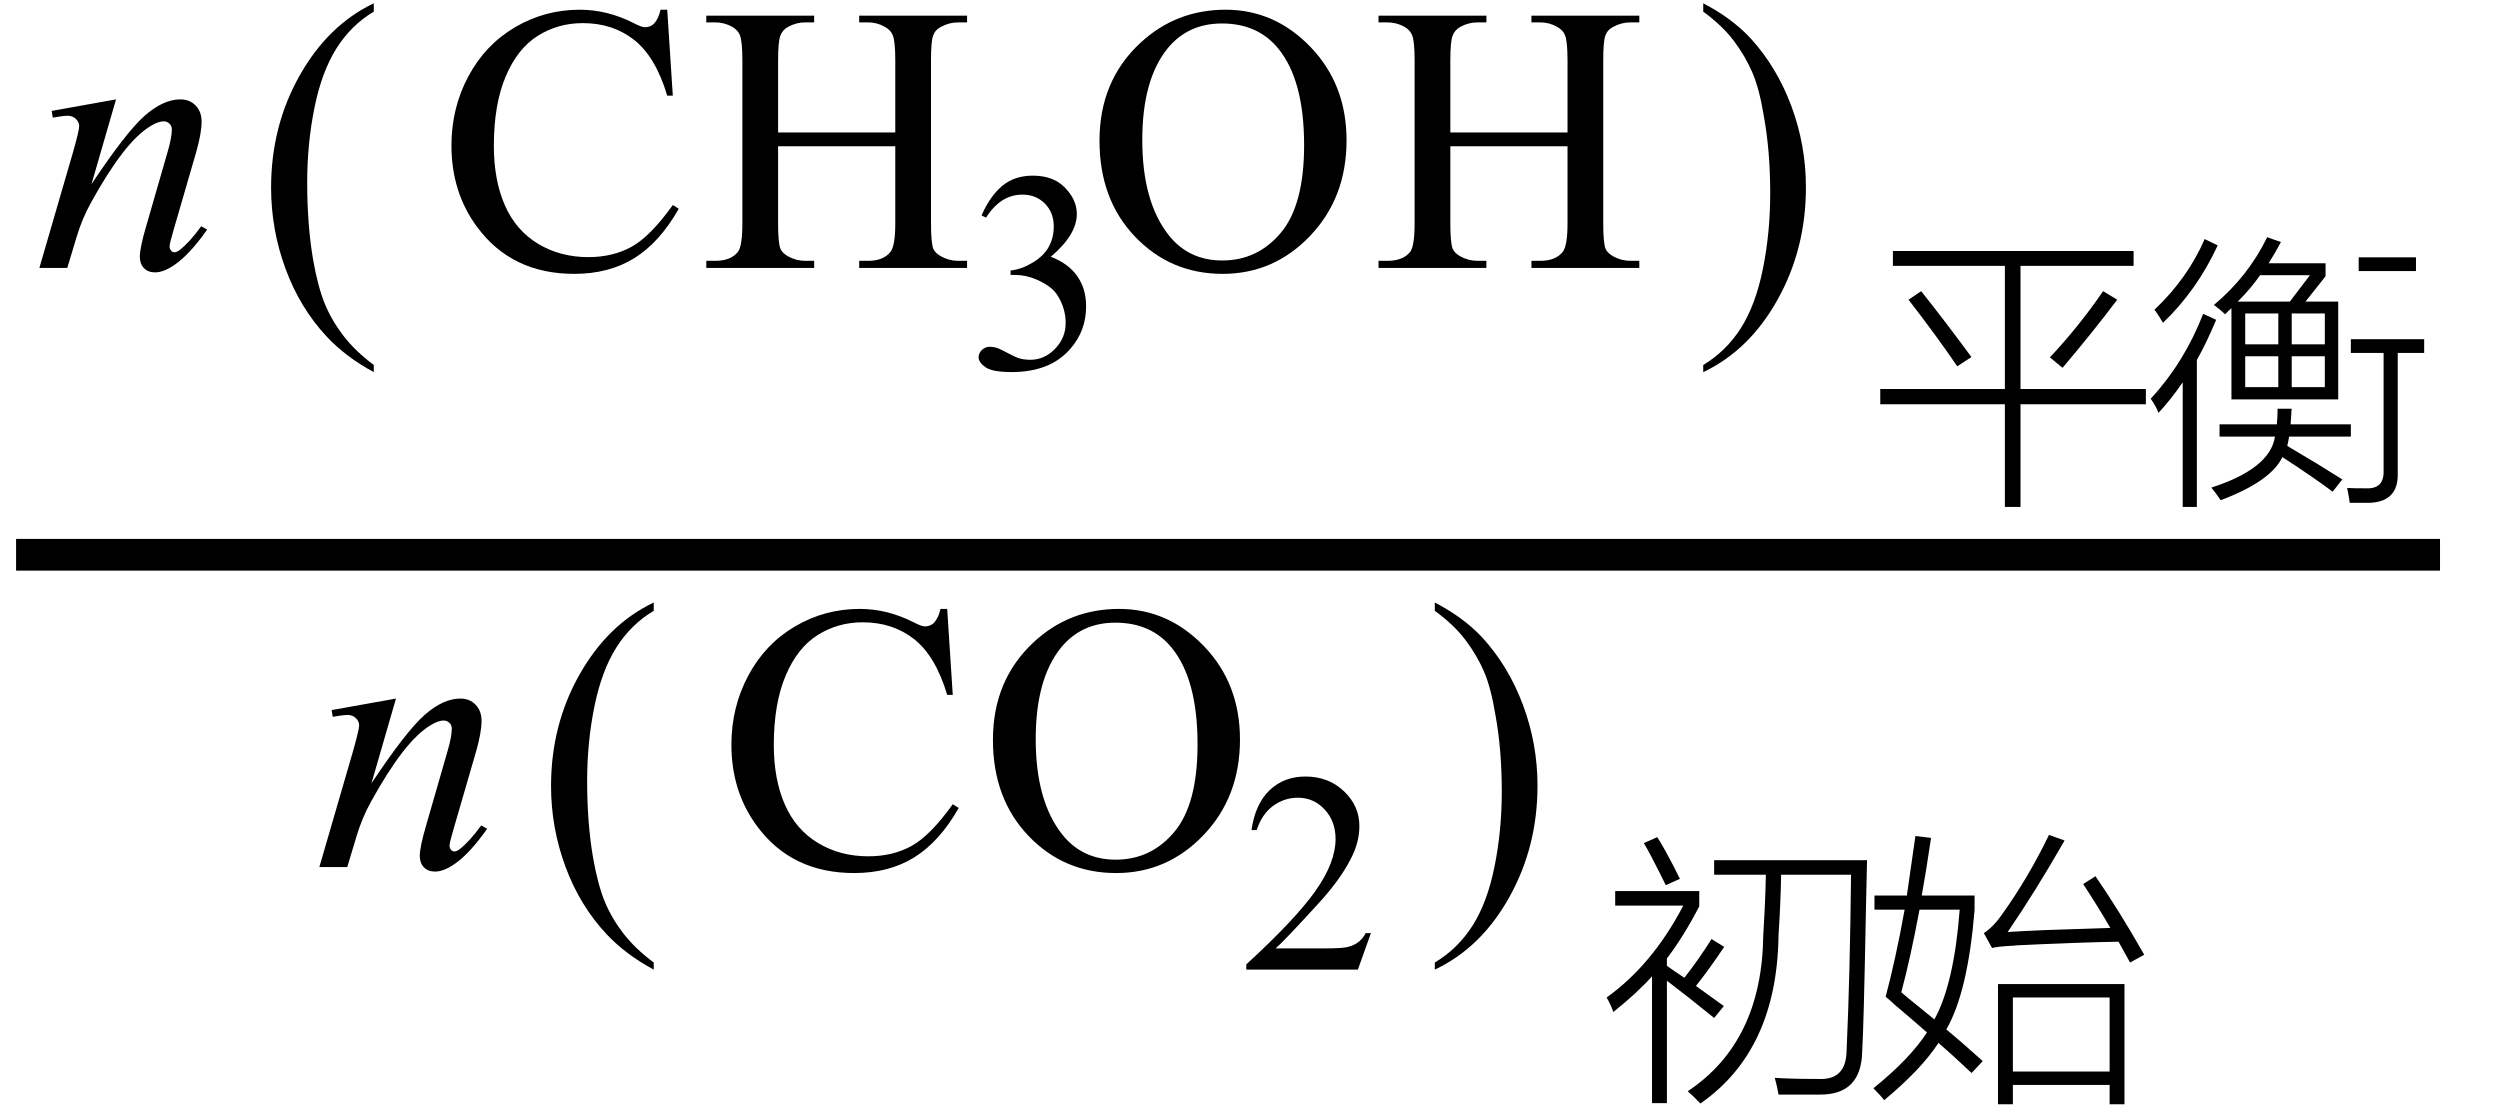
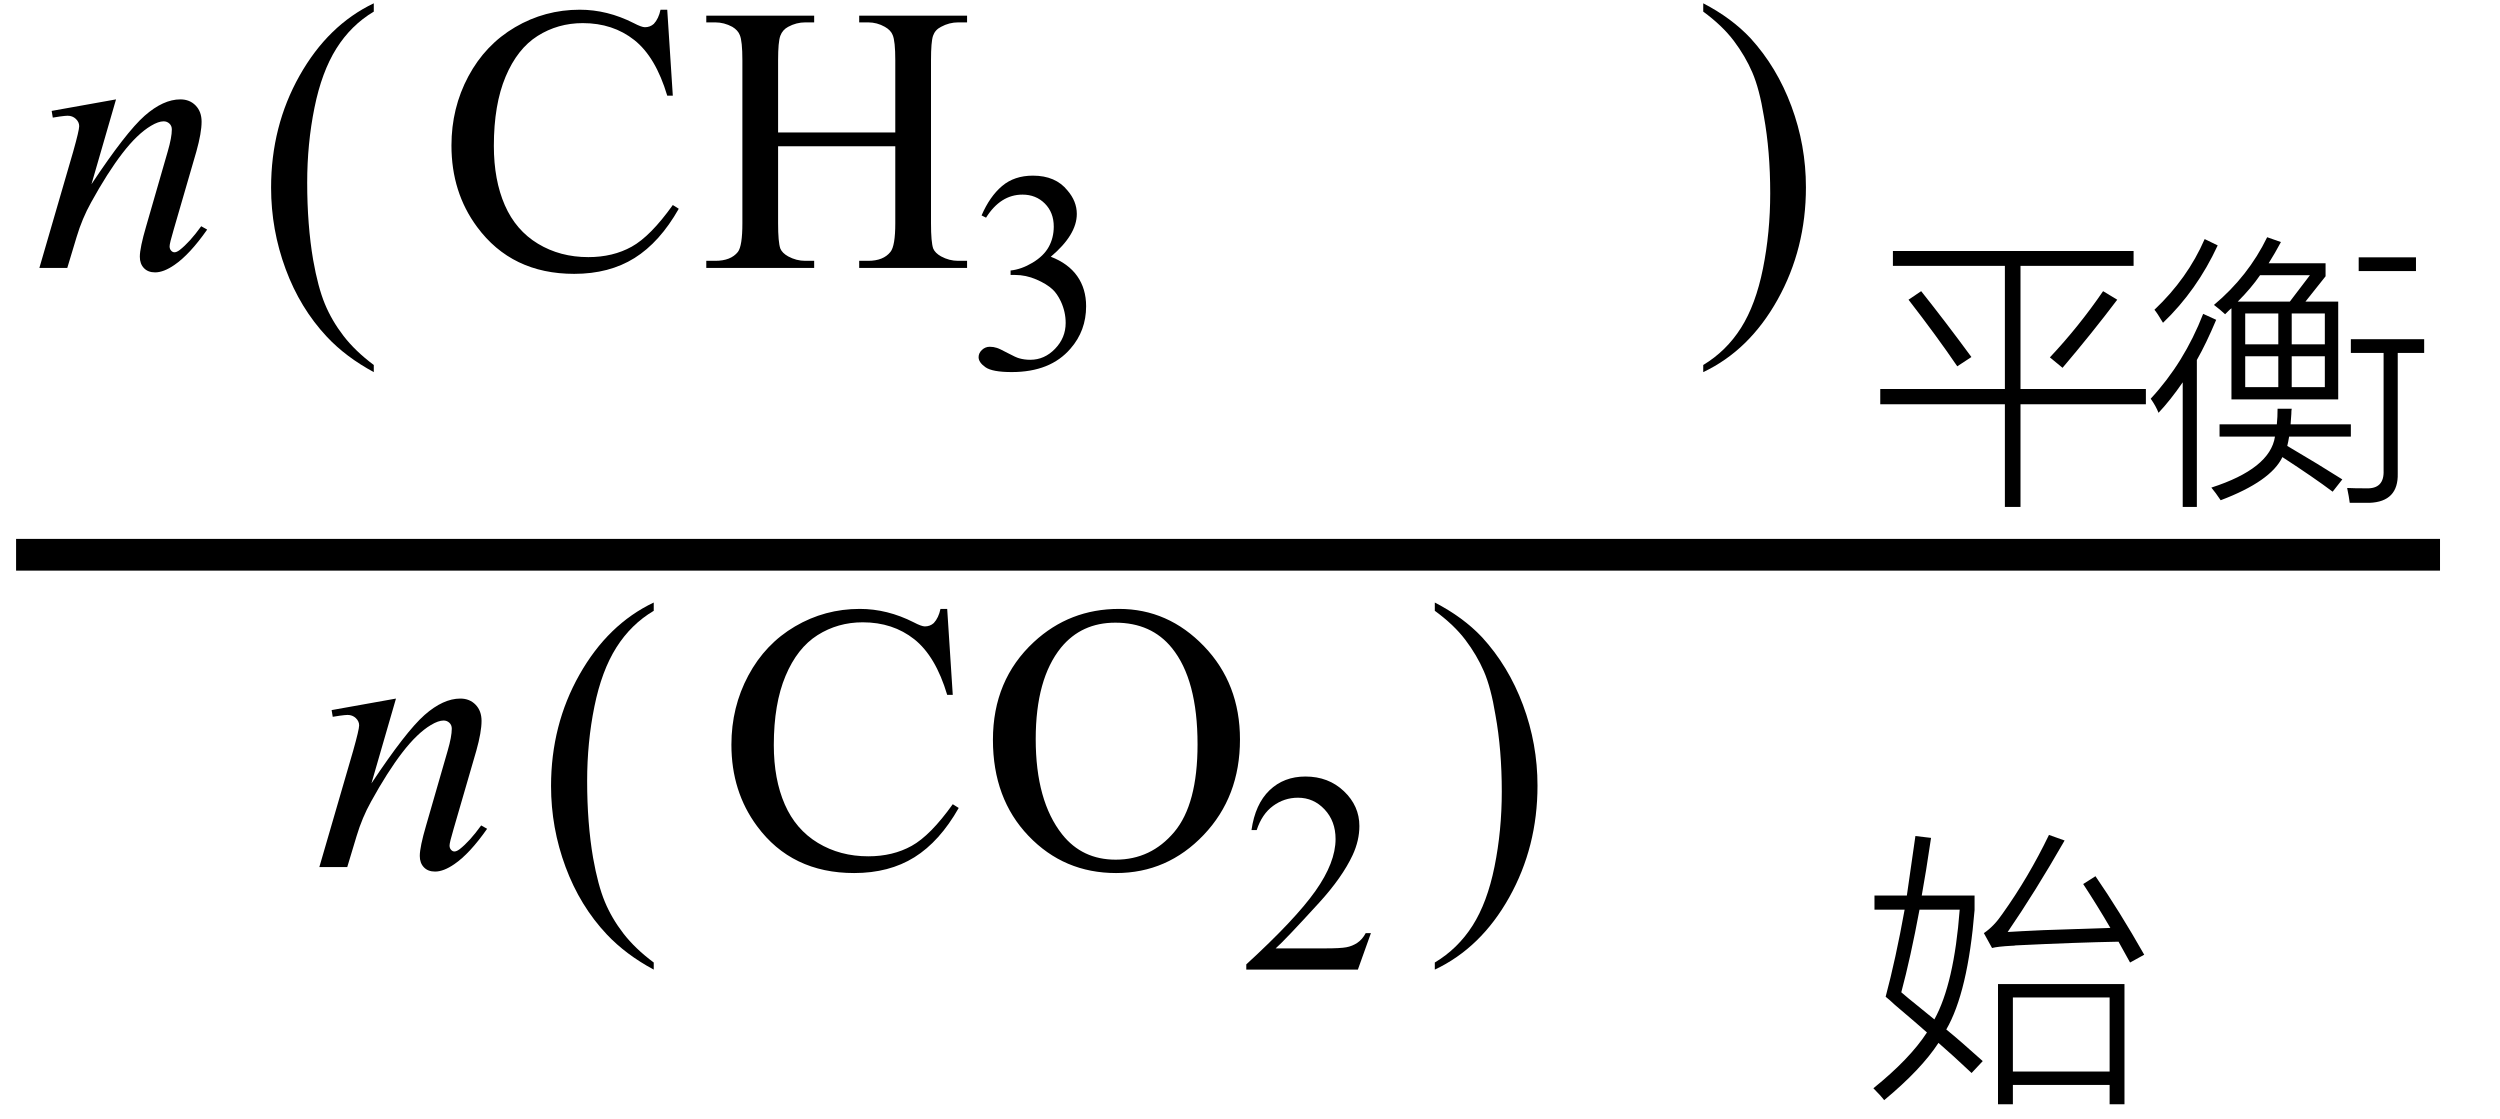
<svg xmlns="http://www.w3.org/2000/svg" stroke-dasharray="none" shape-rendering="auto" font-family="'Dialog'" width="105" text-rendering="auto" fill-opacity="1" contentScriptType="text/ecmascript" color-interpolation="auto" color-rendering="auto" preserveAspectRatio="xMidYMid meet" font-size="12" fill="black" stroke="black" image-rendering="auto" stroke-miterlimit="10" zoomAndPan="magnify" version="1.0" stroke-linecap="square" stroke-linejoin="miter" contentStyleType="text/css" font-style="normal" height="47" stroke-width="1" stroke-dashoffset="0" font-weight="normal" stroke-opacity="1">
  <defs id="genericDefs" />
  <g>
    <g text-rendering="optimizeLegibility" stroke-width="1.333" color-interpolation="linearRGB" color-rendering="optimizeQuality" image-rendering="optimizeQuality">
      <line y2="23.3" fill="none" x1="1.342" x2="101.814" y1="23.3" />
      <path d="M3.531 -7.078 L2.5 -3.516 Q3.953 -5.703 4.734 -6.391 Q5.516 -7.078 6.234 -7.078 Q6.625 -7.078 6.875 -6.82 Q7.125 -6.562 7.125 -6.141 Q7.125 -5.672 6.906 -4.891 L5.953 -1.609 Q5.781 -1.031 5.781 -0.906 Q5.781 -0.797 5.844 -0.727 Q5.906 -0.656 5.984 -0.656 Q6.078 -0.656 6.203 -0.75 Q6.625 -1.078 7.109 -1.75 L7.359 -1.609 Q6.625 -0.562 5.984 -0.125 Q5.531 0.188 5.172 0.188 Q4.875 0.188 4.703 0.008 Q4.531 -0.172 4.531 -0.469 Q4.531 -0.844 4.797 -1.75 L5.703 -4.891 Q5.875 -5.484 5.875 -5.812 Q5.875 -5.969 5.773 -6.062 Q5.672 -6.156 5.531 -6.156 Q5.312 -6.156 5 -5.969 Q4.422 -5.625 3.797 -4.812 Q3.172 -4 2.484 -2.75 Q2.109 -2.078 1.875 -1.297 L1.484 0 L0.312 0 L1.734 -4.891 Q1.984 -5.781 1.984 -5.953 Q1.984 -6.125 1.844 -6.258 Q1.703 -6.391 1.5 -6.391 Q1.406 -6.391 1.172 -6.359 L0.875 -6.312 L0.828 -6.594 L3.531 -7.078 Z" stroke-width="1" transform="translate(1.342,11.252)" stroke="none" />
    </g>
    <g text-rendering="optimizeLegibility" transform="translate(10.73,11.981) matrix(1,0,0,1.066,0,0)" color-rendering="optimizeQuality" color-interpolation="linearRGB" image-rendering="optimizeQuality">
      <path d="M4.969 3.141 L4.969 3.422 Q3.797 2.828 3 2.031 Q1.875 0.906 1.266 -0.641 Q0.656 -2.188 0.656 -3.844 Q0.656 -6.266 1.852 -8.258 Q3.047 -10.25 4.969 -11.109 L4.969 -10.781 Q4.016 -10.25 3.398 -9.328 Q2.781 -8.406 2.477 -6.992 Q2.172 -5.578 2.172 -4.047 Q2.172 -2.375 2.422 -1 Q2.625 0.078 2.914 0.734 Q3.203 1.391 3.695 1.992 Q4.188 2.594 4.969 3.141 Z" stroke="none" />
    </g>
    <g text-rendering="optimizeLegibility" transform="translate(18.383,11.252)" color-rendering="optimizeQuality" color-interpolation="linearRGB" image-rendering="optimizeQuality">
      <path d="M9.641 -10.844 L9.875 -7.234 L9.641 -7.234 Q9.156 -8.859 8.258 -9.57 Q7.359 -10.281 6.094 -10.281 Q5.047 -10.281 4.195 -9.742 Q3.344 -9.203 2.852 -8.031 Q2.359 -6.859 2.359 -5.125 Q2.359 -3.688 2.82 -2.633 Q3.281 -1.578 4.211 -1.016 Q5.141 -0.453 6.328 -0.453 Q7.359 -0.453 8.148 -0.891 Q8.938 -1.328 9.875 -2.641 L10.125 -2.484 Q9.328 -1.078 8.266 -0.414 Q7.203 0.25 5.734 0.25 Q3.109 0.25 1.656 -1.719 Q0.578 -3.172 0.578 -5.141 Q0.578 -6.719 1.289 -8.047 Q2 -9.375 3.25 -10.109 Q4.5 -10.844 5.969 -10.844 Q7.125 -10.844 8.234 -10.281 Q8.562 -10.109 8.703 -10.109 Q8.922 -10.109 9.078 -10.25 Q9.281 -10.469 9.359 -10.844 L9.641 -10.844 ZM14.297 -5.688 L19.219 -5.688 L19.219 -8.719 Q19.219 -9.531 19.109 -9.781 Q19.031 -9.984 18.781 -10.125 Q18.453 -10.312 18.078 -10.312 L17.703 -10.312 L17.703 -10.594 L22.234 -10.594 L22.234 -10.312 L21.859 -10.312 Q21.484 -10.312 21.141 -10.125 Q20.891 -10 20.805 -9.75 Q20.719 -9.5 20.719 -8.719 L20.719 -1.875 Q20.719 -1.078 20.812 -0.812 Q20.891 -0.625 21.141 -0.484 Q21.484 -0.297 21.859 -0.297 L22.234 -0.297 L22.234 0 L17.703 0 L17.703 -0.297 L18.078 -0.297 Q18.719 -0.297 19.016 -0.672 Q19.219 -0.922 19.219 -1.875 L19.219 -5.109 L14.297 -5.109 L14.297 -1.875 Q14.297 -1.078 14.391 -0.812 Q14.469 -0.625 14.719 -0.484 Q15.062 -0.297 15.438 -0.297 L15.812 -0.297 L15.812 0 L11.281 0 L11.281 -0.297 L11.656 -0.297 Q12.312 -0.297 12.609 -0.672 Q12.797 -0.922 12.797 -1.875 L12.797 -8.719 Q12.797 -9.531 12.688 -9.781 Q12.609 -9.984 12.375 -10.125 Q12.031 -10.312 11.656 -10.312 L11.281 -10.312 L11.281 -10.594 L15.812 -10.594 L15.812 -10.312 L15.438 -10.312 Q15.062 -10.312 14.719 -10.125 Q14.484 -10 14.391 -9.75 Q14.297 -9.5 14.297 -8.719 L14.297 -5.688 Z" stroke="none" />
    </g>
    <g text-rendering="optimizeLegibility" transform="translate(40.617,15.486)" color-rendering="optimizeQuality" color-interpolation="linearRGB" image-rendering="optimizeQuality">
      <path d="M0.609 -6.438 Q0.953 -7.234 1.469 -7.672 Q1.984 -8.109 2.766 -8.109 Q3.719 -8.109 4.219 -7.484 Q4.609 -7.031 4.609 -6.5 Q4.609 -5.625 3.516 -4.703 Q4.25 -4.422 4.625 -3.891 Q5 -3.359 5 -2.625 Q5 -1.594 4.344 -0.844 Q3.5 0.141 1.875 0.141 Q1.062 0.141 0.773 -0.062 Q0.484 -0.266 0.484 -0.484 Q0.484 -0.656 0.625 -0.789 Q0.766 -0.922 0.953 -0.922 Q1.109 -0.922 1.25 -0.875 Q1.359 -0.844 1.711 -0.656 Q2.062 -0.469 2.188 -0.438 Q2.406 -0.375 2.656 -0.375 Q3.25 -0.375 3.695 -0.836 Q4.141 -1.297 4.141 -1.922 Q4.141 -2.391 3.938 -2.828 Q3.781 -3.156 3.594 -3.328 Q3.344 -3.562 2.906 -3.75 Q2.469 -3.938 2.016 -3.938 L1.828 -3.938 L1.828 -4.125 Q2.281 -4.172 2.75 -4.453 Q3.219 -4.734 3.43 -5.117 Q3.641 -5.5 3.641 -5.969 Q3.641 -6.562 3.266 -6.938 Q2.891 -7.312 2.328 -7.312 Q1.406 -7.312 0.797 -6.344 L0.609 -6.438 Z" stroke="none" />
    </g>
    <g text-rendering="optimizeLegibility" transform="translate(45.617,11.252)" color-rendering="optimizeQuality" color-interpolation="linearRGB" image-rendering="optimizeQuality">
-       <path d="M5.859 -10.844 Q7.922 -10.844 9.43 -9.273 Q10.938 -7.703 10.938 -5.359 Q10.938 -2.953 9.414 -1.352 Q7.891 0.25 5.734 0.25 Q3.547 0.25 2.055 -1.312 Q0.562 -2.875 0.562 -5.344 Q0.562 -7.859 2.281 -9.453 Q3.781 -10.844 5.859 -10.844 ZM5.703 -10.266 Q4.281 -10.266 3.422 -9.219 Q2.359 -7.906 2.359 -5.375 Q2.359 -2.781 3.469 -1.375 Q4.312 -0.312 5.719 -0.312 Q7.203 -0.312 8.18 -1.477 Q9.156 -2.641 9.156 -5.156 Q9.156 -7.875 8.078 -9.203 Q7.219 -10.266 5.703 -10.266 ZM15.297 -5.688 L20.219 -5.688 L20.219 -8.719 Q20.219 -9.531 20.109 -9.781 Q20.031 -9.984 19.781 -10.125 Q19.453 -10.312 19.078 -10.312 L18.703 -10.312 L18.703 -10.594 L23.234 -10.594 L23.234 -10.312 L22.859 -10.312 Q22.484 -10.312 22.141 -10.125 Q21.891 -10 21.805 -9.75 Q21.719 -9.5 21.719 -8.719 L21.719 -1.875 Q21.719 -1.078 21.812 -0.812 Q21.891 -0.625 22.141 -0.484 Q22.484 -0.297 22.859 -0.297 L23.234 -0.297 L23.234 0 L18.703 0 L18.703 -0.297 L19.078 -0.297 Q19.719 -0.297 20.016 -0.672 Q20.219 -0.922 20.219 -1.875 L20.219 -5.109 L15.297 -5.109 L15.297 -1.875 Q15.297 -1.078 15.391 -0.812 Q15.469 -0.625 15.719 -0.484 Q16.062 -0.297 16.438 -0.297 L16.812 -0.297 L16.812 0 L12.281 0 L12.281 -0.297 L12.656 -0.297 Q13.312 -0.297 13.609 -0.672 Q13.797 -0.922 13.797 -1.875 L13.797 -8.719 Q13.797 -9.531 13.688 -9.781 Q13.609 -9.984 13.375 -10.125 Q13.031 -10.312 12.656 -10.312 L12.281 -10.312 L12.281 -10.594 L16.812 -10.594 L16.812 -10.312 L16.438 -10.312 Q16.062 -10.312 15.719 -10.125 Q15.484 -10 15.391 -9.75 Q15.297 -9.5 15.297 -8.719 L15.297 -5.688 Z" stroke="none" />
-     </g>
+       </g>
    <g text-rendering="optimizeLegibility" transform="translate(71.177,11.981) matrix(1,0,0,1.066,0,0)" color-rendering="optimizeQuality" color-interpolation="linearRGB" image-rendering="optimizeQuality">
      <path d="M0.359 -10.781 L0.359 -11.109 Q1.547 -10.531 2.344 -9.734 Q3.453 -8.594 4.062 -7.055 Q4.672 -5.516 4.672 -3.859 Q4.672 -1.438 3.484 0.562 Q2.297 2.562 0.359 3.422 L0.359 3.141 Q1.328 2.594 1.945 1.68 Q2.562 0.766 2.867 -0.656 Q3.172 -2.078 3.172 -3.625 Q3.172 -5.281 2.906 -6.656 Q2.719 -7.734 2.422 -8.383 Q2.125 -9.031 1.641 -9.633 Q1.156 -10.234 0.359 -10.781 Z" stroke="none" />
    </g>
    <g text-rendering="optimizeLegibility" transform="translate(78.533,19.807)" color-rendering="optimizeQuality" color-interpolation="linearRGB" image-rendering="optimizeQuality">
      <path d="M0.969 -9.266 L11.078 -9.266 L11.078 -8.641 L6.328 -8.641 L6.328 -3.469 L11.594 -3.469 L11.594 -2.828 L6.328 -2.828 L6.328 1.484 L5.672 1.484 L5.672 -2.828 L0.438 -2.828 L0.438 -3.469 L5.672 -3.469 L5.672 -8.641 L0.969 -8.641 L0.969 -9.266 ZM8.094 -4.359 L7.562 -4.797 Q8.781 -6.094 9.797 -7.578 L10.391 -7.219 Q9.328 -5.812 8.094 -4.359 ZM1.625 -7.219 L2.156 -7.578 Q3.188 -6.281 4.266 -4.812 L3.672 -4.422 Q2.812 -5.688 1.625 -7.219 Z" stroke="none" />
    </g>
    <g text-rendering="optimizeLegibility" transform="translate(90.127,19.807)" color-rendering="optimizeQuality" color-interpolation="linearRGB" image-rendering="optimizeQuality">
      <path d="M3.328 -6.609 Q3.109 -6.812 2.859 -7 Q4.297 -8.203 5.094 -9.844 L5.672 -9.641 Q5.422 -9.172 5.156 -8.75 L7.547 -8.75 L7.547 -8.203 L6.703 -7.141 L8.078 -7.141 L8.078 -3.031 L3.594 -3.031 L3.594 -6.859 Q3.547 -6.828 3.453 -6.734 Q3.375 -6.656 3.328 -6.609 ZM7.844 0.844 Q7.078 0.266 5.734 -0.609 Q5.25 0.406 3.141 1.203 Q2.922 0.875 2.75 0.672 Q5.219 -0.125 5.422 -1.469 L3.094 -1.469 L3.094 -1.984 L5.5 -1.984 Q5.531 -2.281 5.531 -2.641 L6.125 -2.641 Q6.109 -2.562 6.109 -2.422 Q6.094 -2.125 6.078 -1.984 L8.609 -1.984 L8.609 -1.469 L6.016 -1.469 Q5.984 -1.266 5.938 -1.078 Q7.266 -0.297 8.25 0.328 L7.844 0.844 ZM8.609 -5.562 L11.688 -5.562 L11.688 -4.984 L10.578 -4.984 L10.578 0.078 Q10.609 1.266 9.391 1.312 Q9.078 1.312 8.562 1.312 Q8.531 1.062 8.453 0.688 Q8.75 0.703 9.25 0.703 Q10.016 0.734 9.984 -0.047 L9.984 -4.984 L8.609 -4.984 L8.609 -5.562 ZM0.531 -2.469 Q0.422 -2.75 0.203 -3.062 Q1.609 -4.578 2.406 -6.625 L2.953 -6.375 Q2.531 -5.375 2.141 -4.688 L2.141 1.484 L1.547 1.484 L1.547 -3.75 Q1.031 -3 0.531 -2.469 ZM0.719 -6.25 Q0.469 -6.672 0.359 -6.797 Q1.75 -8.109 2.469 -9.766 L3.016 -9.5 Q2.141 -7.609 0.719 -6.25 ZM6.891 -8.25 L4.797 -8.25 Q4.422 -7.703 3.859 -7.141 L6.047 -7.141 L6.891 -8.25 ZM4.172 -4.844 L4.172 -3.547 L5.562 -3.547 L5.562 -4.844 L4.172 -4.844 ZM6.125 -4.844 L6.125 -3.547 L7.516 -3.547 L7.516 -4.844 L6.125 -4.844 ZM7.516 -6.641 L6.125 -6.641 L6.125 -5.344 L7.516 -5.344 L7.516 -6.641 ZM4.172 -6.641 L4.172 -5.344 L5.562 -5.344 L5.562 -6.641 L4.172 -6.641 ZM8.938 -9 L11.344 -9 L11.344 -8.422 L8.938 -8.422 L8.938 -9 Z" stroke="none" />
    </g>
    <g text-rendering="optimizeLegibility" transform="translate(13.1,36.418)" color-rendering="optimizeQuality" color-interpolation="linearRGB" image-rendering="optimizeQuality">
      <path d="M3.531 -7.078 L2.5 -3.516 Q3.953 -5.703 4.734 -6.391 Q5.516 -7.078 6.234 -7.078 Q6.625 -7.078 6.875 -6.82 Q7.125 -6.562 7.125 -6.141 Q7.125 -5.672 6.906 -4.891 L5.953 -1.609 Q5.781 -1.031 5.781 -0.906 Q5.781 -0.797 5.844 -0.727 Q5.906 -0.656 5.984 -0.656 Q6.078 -0.656 6.203 -0.75 Q6.625 -1.078 7.109 -1.75 L7.359 -1.609 Q6.625 -0.562 5.984 -0.125 Q5.531 0.188 5.172 0.188 Q4.875 0.188 4.703 0.008 Q4.531 -0.172 4.531 -0.469 Q4.531 -0.844 4.797 -1.75 L5.703 -4.891 Q5.875 -5.484 5.875 -5.812 Q5.875 -5.969 5.773 -6.062 Q5.672 -6.156 5.531 -6.156 Q5.312 -6.156 5 -5.969 Q4.422 -5.625 3.797 -4.812 Q3.172 -4 2.484 -2.75 Q2.109 -2.078 1.875 -1.297 L1.484 0 L0.312 0 L1.734 -4.891 Q1.984 -5.781 1.984 -5.953 Q1.984 -6.125 1.844 -6.258 Q1.703 -6.391 1.5 -6.391 Q1.406 -6.391 1.172 -6.359 L0.875 -6.312 L0.828 -6.594 L3.531 -7.078 Z" stroke="none" />
    </g>
    <g text-rendering="optimizeLegibility" transform="translate(22.488,37.093) matrix(1,0,0,1.061,0,0)" color-rendering="optimizeQuality" color-interpolation="linearRGB" image-rendering="optimizeQuality">
      <path d="M4.969 3.141 L4.969 3.422 Q3.797 2.828 3 2.031 Q1.875 0.906 1.266 -0.641 Q0.656 -2.188 0.656 -3.844 Q0.656 -6.266 1.852 -8.258 Q3.047 -10.25 4.969 -11.109 L4.969 -10.781 Q4.016 -10.25 3.398 -9.328 Q2.781 -8.406 2.477 -6.992 Q2.172 -5.578 2.172 -4.047 Q2.172 -2.375 2.422 -1 Q2.625 0.078 2.914 0.734 Q3.203 1.391 3.695 1.992 Q4.188 2.594 4.969 3.141 Z" stroke="none" />
    </g>
    <g text-rendering="optimizeLegibility" transform="translate(30.141,36.418)" color-rendering="optimizeQuality" color-interpolation="linearRGB" image-rendering="optimizeQuality">
      <path d="M9.641 -10.844 L9.875 -7.234 L9.641 -7.234 Q9.156 -8.859 8.258 -9.57 Q7.359 -10.281 6.094 -10.281 Q5.047 -10.281 4.195 -9.742 Q3.344 -9.203 2.852 -8.031 Q2.359 -6.859 2.359 -5.125 Q2.359 -3.688 2.82 -2.633 Q3.281 -1.578 4.211 -1.016 Q5.141 -0.453 6.328 -0.453 Q7.359 -0.453 8.148 -0.891 Q8.938 -1.328 9.875 -2.641 L10.125 -2.484 Q9.328 -1.078 8.266 -0.414 Q7.203 0.25 5.734 0.25 Q3.109 0.25 1.656 -1.719 Q0.578 -3.172 0.578 -5.141 Q0.578 -6.719 1.289 -8.047 Q2 -9.375 3.25 -10.109 Q4.5 -10.844 5.969 -10.844 Q7.125 -10.844 8.234 -10.281 Q8.562 -10.109 8.703 -10.109 Q8.922 -10.109 9.078 -10.25 Q9.281 -10.469 9.359 -10.844 L9.641 -10.844 ZM16.859 -10.844 Q18.922 -10.844 20.43 -9.273 Q21.938 -7.703 21.938 -5.359 Q21.938 -2.953 20.414 -1.352 Q18.891 0.25 16.734 0.25 Q14.547 0.25 13.055 -1.312 Q11.562 -2.875 11.562 -5.344 Q11.562 -7.859 13.281 -9.453 Q14.781 -10.844 16.859 -10.844 ZM16.703 -10.266 Q15.281 -10.266 14.422 -9.219 Q13.359 -7.906 13.359 -5.375 Q13.359 -2.781 14.469 -1.375 Q15.312 -0.312 16.719 -0.312 Q18.203 -0.312 19.18 -1.477 Q20.156 -2.641 20.156 -5.156 Q20.156 -7.875 19.078 -9.203 Q18.219 -10.266 16.703 -10.266 Z" stroke="none" />
    </g>
    <g text-rendering="optimizeLegibility" transform="translate(52.078,40.723)" color-rendering="optimizeQuality" color-interpolation="linearRGB" image-rendering="optimizeQuality">
      <path d="M5.5 -1.531 L4.953 0 L0.266 0 L0.266 -0.219 Q2.328 -2.109 3.172 -3.305 Q4.016 -4.5 4.016 -5.484 Q4.016 -6.234 3.555 -6.727 Q3.094 -7.219 2.438 -7.219 Q1.859 -7.219 1.391 -6.875 Q0.922 -6.531 0.703 -5.859 L0.484 -5.859 Q0.641 -6.953 1.242 -7.531 Q1.844 -8.109 2.75 -8.109 Q3.719 -8.109 4.367 -7.492 Q5.016 -6.875 5.016 -6.031 Q5.016 -5.422 4.734 -4.812 Q4.297 -3.875 3.328 -2.812 Q1.875 -1.219 1.5 -0.891 L3.578 -0.891 Q4.219 -0.891 4.469 -0.938 Q4.719 -0.984 4.93 -1.125 Q5.141 -1.266 5.281 -1.531 L5.5 -1.531 Z" stroke="none" />
    </g>
    <g text-rendering="optimizeLegibility" transform="translate(59.903,37.093) matrix(1,0,0,1.061,0,0)" color-rendering="optimizeQuality" color-interpolation="linearRGB" image-rendering="optimizeQuality">
      <path d="M0.359 -10.781 L0.359 -11.109 Q1.547 -10.531 2.344 -9.734 Q3.453 -8.594 4.062 -7.055 Q4.672 -5.516 4.672 -3.859 Q4.672 -1.438 3.484 0.562 Q2.297 2.562 0.359 3.422 L0.359 3.141 Q1.328 2.594 1.945 1.68 Q2.562 0.766 2.867 -0.656 Q3.172 -2.078 3.172 -3.625 Q3.172 -5.281 2.906 -6.656 Q2.719 -7.734 2.422 -8.383 Q2.125 -9.031 1.641 -9.633 Q1.156 -10.234 0.359 -10.781 Z" stroke="none" />
    </g>
    <g text-rendering="optimizeLegibility" transform="translate(67.26,44.91)" color-rendering="optimizeQuality" color-interpolation="linearRGB" image-rendering="optimizeQuality">
-       <path d="M4.734 -8.781 L11.156 -8.781 Q11.141 -8.172 11.109 -6.719 Q11.016 -1.766 10.953 -0.766 Q10.922 1.078 9.172 1.062 Q8.891 1.062 8.484 1.062 Q8.281 1.062 8.031 1.062 Q7.812 1.062 7.438 1.062 Q7.391 0.766 7.281 0.359 Q7.969 0.406 9.109 0.406 Q10.281 0.469 10.297 -0.781 Q10.438 -3.875 10.484 -8.172 L7.547 -8.172 Q7.531 -7.062 7.438 -5.625 Q7.375 -0.797 4.156 1.438 Q3.891 1.156 3.625 0.922 Q6.75 -1.156 6.797 -5.641 Q6.891 -7.172 6.906 -8.172 L4.734 -8.172 L4.734 -8.781 ZM0.578 -6.875 L0.578 -7.484 L4.109 -7.484 L4.109 -6.844 Q3.453 -5.578 2.75 -4.656 L2.75 -4.344 Q2.875 -4.25 3.109 -4.094 Q3.375 -3.922 3.484 -3.844 Q4.062 -4.578 4.625 -5.469 L5.156 -5.141 Q4.484 -4.141 3.969 -3.5 Q4.422 -3.172 5.141 -2.656 L4.734 -2.156 Q3.578 -3.094 2.75 -3.719 L2.75 1.422 L2.125 1.422 L2.125 -3.906 Q1.516 -3.219 0.5 -2.406 Q0.406 -2.688 0.219 -3.016 Q2.141 -4.391 3.438 -6.875 L0.578 -6.875 ZM1.781 -9.5 L2.344 -9.75 Q2.547 -9.453 3.062 -8.469 Q3.219 -8.141 3.297 -8 L2.703 -7.734 Q2.031 -9.094 1.781 -9.5 Z" stroke="none" />
-     </g>
+       </g>
    <g text-rendering="optimizeLegibility" transform="translate(78.416,44.91)" color-rendering="optimizeQuality" color-interpolation="linearRGB" image-rendering="optimizeQuality">
      <path d="M5.5 -3.578 L10.812 -3.578 L10.812 1.469 L10.188 1.469 L10.188 0.656 L6.125 0.656 L6.125 1.469 L5.5 1.469 L5.5 -3.578 ZM4.859 -0.344 L4.391 0.156 Q3.594 -0.594 3 -1.109 Q2.281 0 0.719 1.297 Q0.578 1.109 0.266 0.797 Q1.797 -0.438 2.516 -1.547 Q2.094 -1.922 1.172 -2.703 Q0.922 -2.938 0.781 -3.047 Q1.203 -4.625 1.578 -6.703 L0.312 -6.703 L0.312 -7.297 L1.672 -7.297 Q1.875 -8.672 2.031 -9.797 L2.688 -9.719 Q2.469 -8.234 2.297 -7.297 L4.516 -7.297 L4.516 -6.688 Q4.234 -3.234 3.328 -1.672 Q3.906 -1.203 4.859 -0.344 ZM6.125 -3.016 L6.125 0.094 L10.188 0.094 L10.188 -3.016 L6.125 -3.016 ZM5.906 -5.766 Q6.375 -5.797 7.406 -5.844 Q8.75 -5.891 10.219 -5.938 Q9.672 -6.875 9.078 -7.781 L9.594 -8.109 Q10.594 -6.656 11.641 -4.812 L11.047 -4.484 Q10.781 -4.969 10.562 -5.359 Q8.812 -5.328 6.234 -5.203 Q6.188 -5.188 6.078 -5.188 Q5.484 -5.156 5.25 -5.094 L4.906 -5.719 Q5.328 -6 5.688 -6.531 Q6.781 -8.062 7.641 -9.844 L8.297 -9.609 Q7.062 -7.453 5.906 -5.766 ZM3.891 -6.703 L2.203 -6.703 Q1.828 -4.688 1.438 -3.234 Q1.547 -3.141 1.734 -2.984 Q2.453 -2.406 2.828 -2.094 Q3.656 -3.594 3.891 -6.703 Z" stroke="none" />
    </g>
  </g>
</svg>